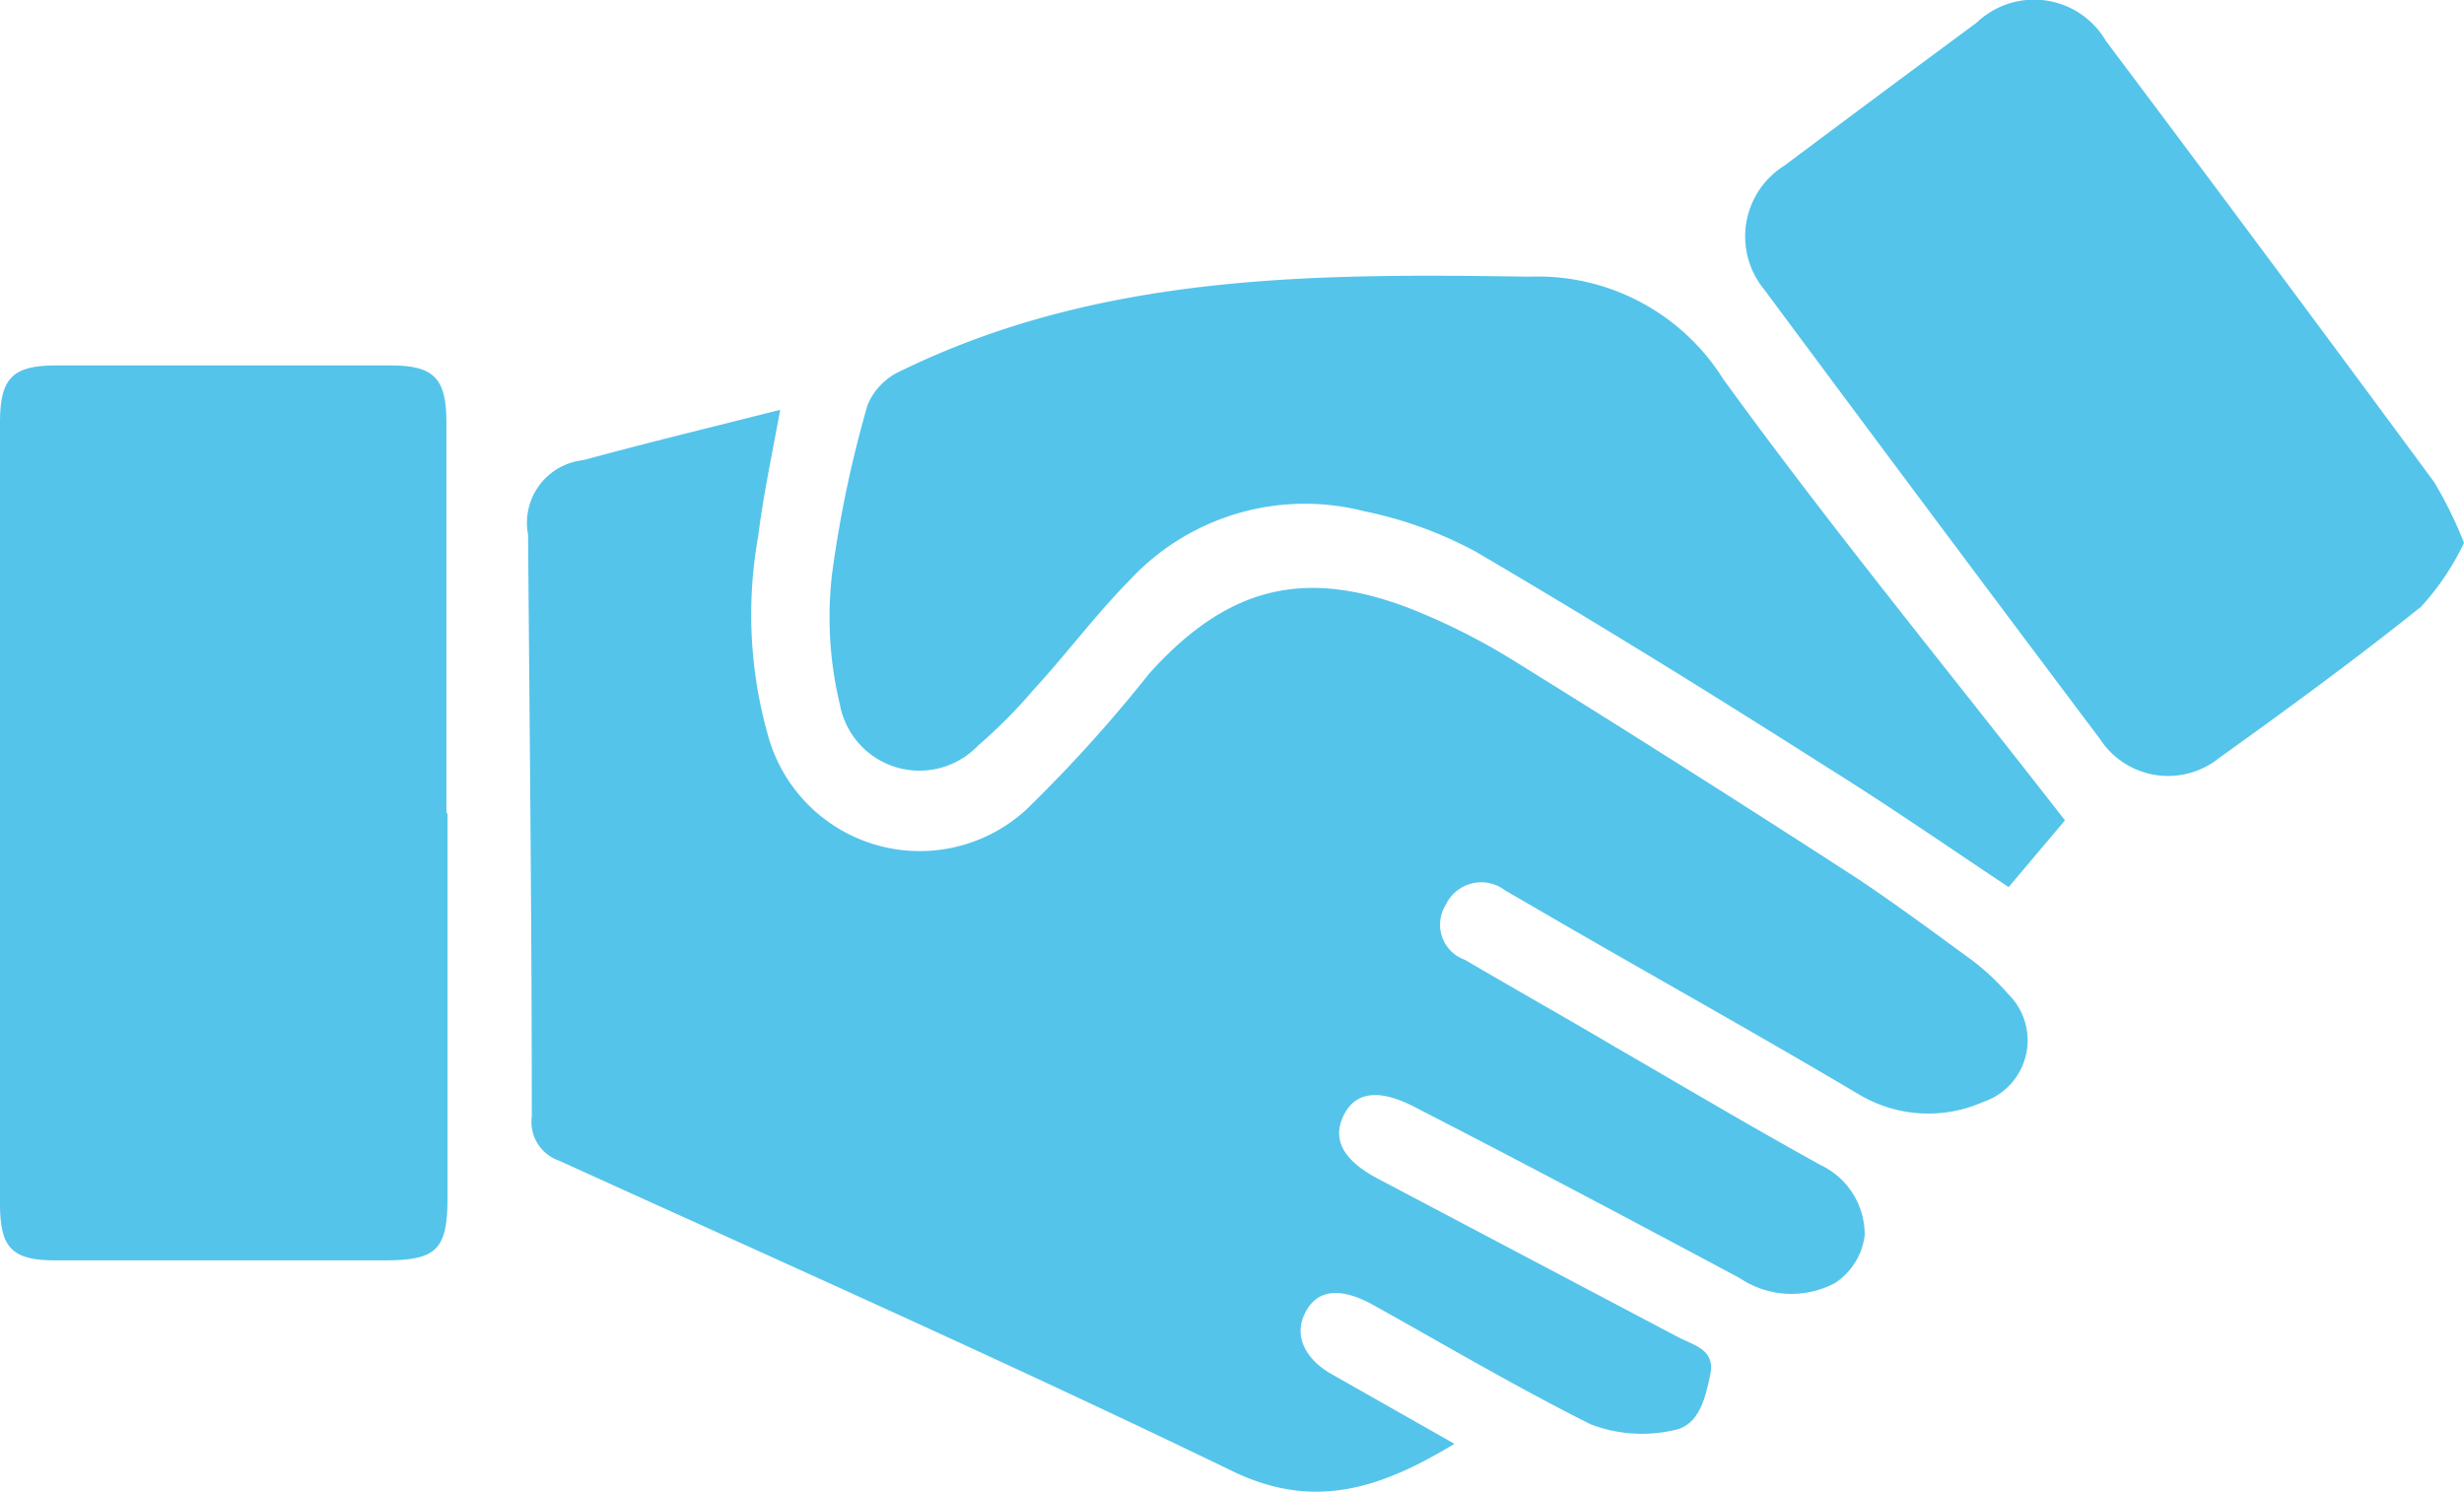
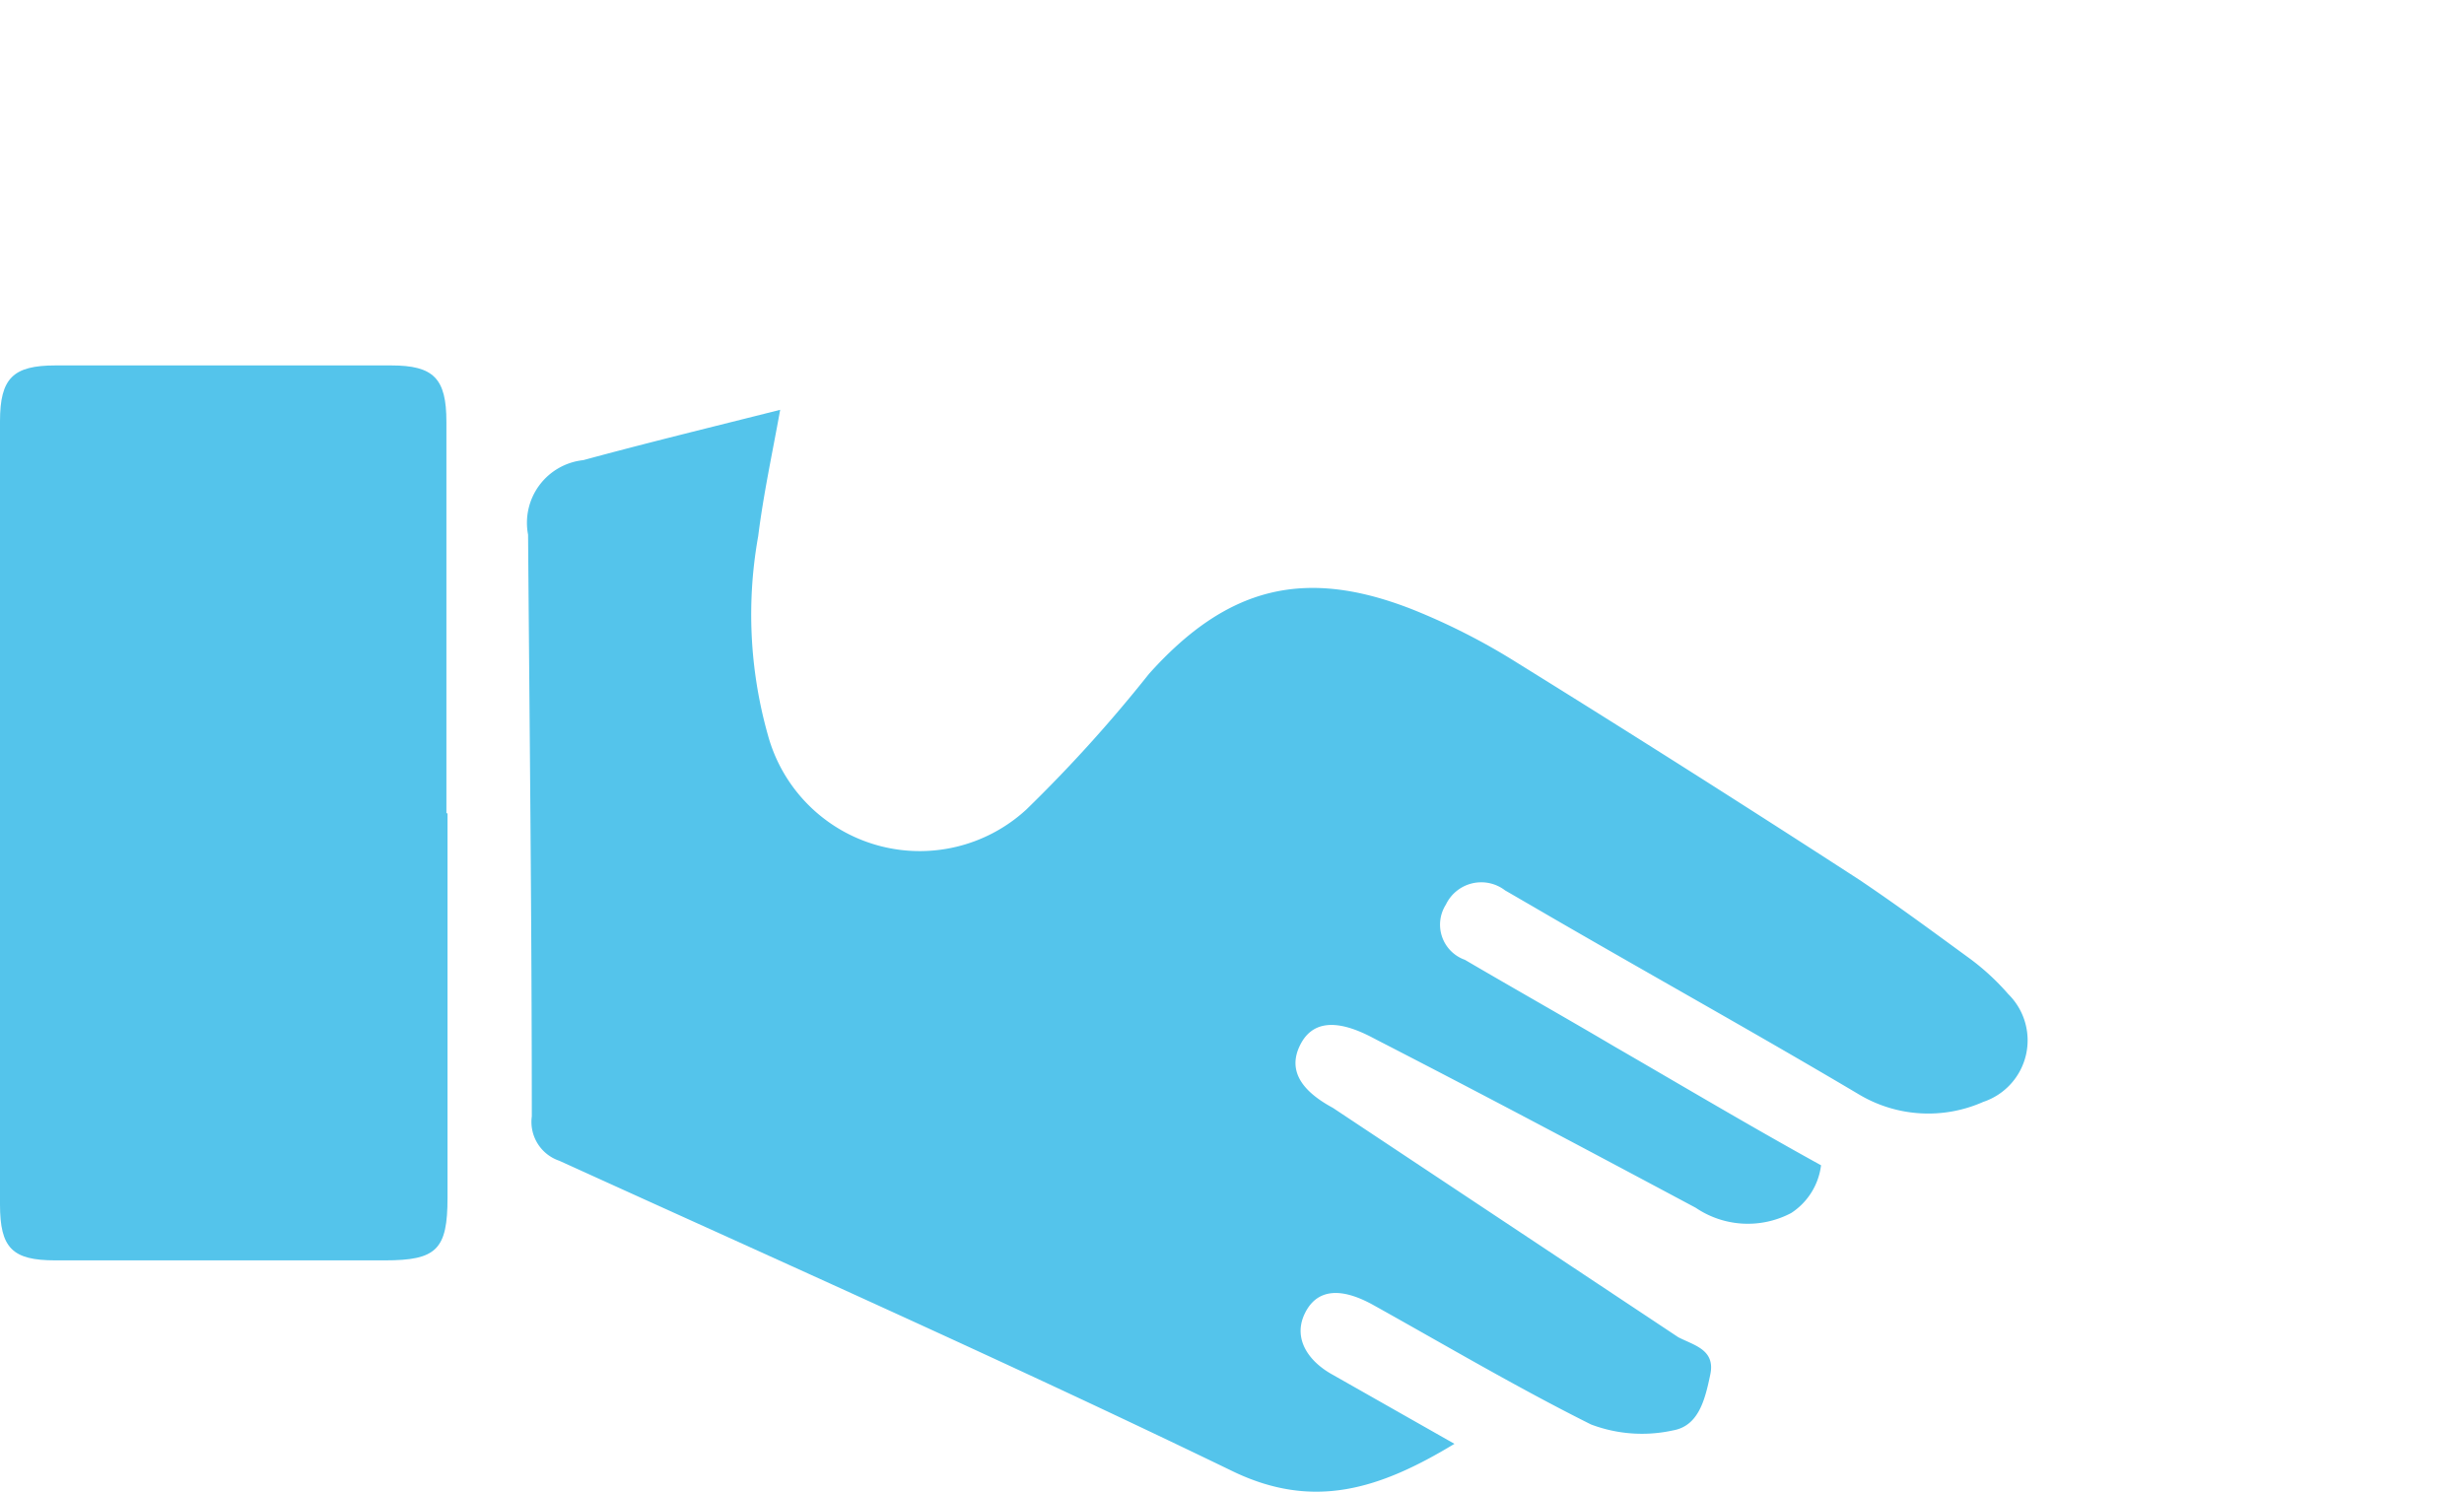
<svg xmlns="http://www.w3.org/2000/svg" id="Layer_1" data-name="Layer 1" viewBox="0 0 66.07 40">
  <defs>
    <style>.cls-1{fill:#54c4eb;}</style>
  </defs>
  <title>VerSprite-GRC-Offerings-Overview-Integrate Risk Management Page</title>
-   <path class="cls-1" d="M39,38.72c-2,1.21-3.79,1.8-6,.71-5.95-2.88-12-5.57-18-8.3a1.1,1.1,0,0,1-.74-1.19c0-5.2-.06-10.4-.1-15.6a1.69,1.69,0,0,1,1.48-2c1.73-.47,3.46-.89,5.28-1.35-.21,1.16-.45,2.27-.59,3.39a11.89,11.89,0,0,0,.26,5.33,4.22,4.22,0,0,0,6.93,2,38.29,38.29,0,0,0,3.29-3.64c2.09-2.33,4.17-2.87,7.08-1.72a17.44,17.44,0,0,1,2.8,1.43q4.61,2.86,9.16,5.81c1,.67,2,1.41,3,2.14a6.42,6.42,0,0,1,1,.93,1.74,1.74,0,0,1-.67,2.89,3.63,3.63,0,0,1-3.3-.18C47,27.66,44,26,41,24.25c-.21-.12-.43-.25-.64-.37a1.05,1.05,0,0,0-1.59.38,1,1,0,0,0,.51,1.48c1.33.78,2.68,1.54,4,2.32,1.85,1.07,3.68,2.16,5.55,3.19A2.06,2.06,0,0,1,50,33.13a1.79,1.79,0,0,1-.8,1.28,2.49,2.49,0,0,1-2.56-.14c-2.81-1.5-5.63-3-8.45-4.45l-.25-.13q-1.45-.75-1.92.24c-.3.63,0,1.18.89,1.66L45,35.86c.42.22,1,.33.86,1s-.31,1.38-1,1.5a3.86,3.86,0,0,1-2.2-.16c-2-1-3.91-2.13-5.85-3.21-.89-.49-1.52-.41-1.83.25s.1,1.27.76,1.63Z" />
+   <path class="cls-1" d="M39,38.72c-2,1.21-3.79,1.8-6,.71-5.95-2.88-12-5.57-18-8.3a1.1,1.1,0,0,1-.74-1.19c0-5.2-.06-10.4-.1-15.6a1.69,1.69,0,0,1,1.48-2c1.73-.47,3.46-.89,5.28-1.35-.21,1.16-.45,2.27-.59,3.39a11.89,11.89,0,0,0,.26,5.33,4.22,4.22,0,0,0,6.93,2,38.29,38.29,0,0,0,3.29-3.64c2.09-2.33,4.17-2.87,7.08-1.72a17.44,17.44,0,0,1,2.8,1.43q4.61,2.86,9.16,5.81c1,.67,2,1.41,3,2.14a6.42,6.42,0,0,1,1,.93,1.74,1.74,0,0,1-.67,2.89,3.63,3.63,0,0,1-3.3-.18C47,27.66,44,26,41,24.25c-.21-.12-.43-.25-.64-.37a1.05,1.05,0,0,0-1.59.38,1,1,0,0,0,.51,1.48c1.33.78,2.68,1.54,4,2.32,1.85,1.07,3.68,2.16,5.55,3.19a1.79,1.79,0,0,1-.8,1.28,2.49,2.49,0,0,1-2.56-.14c-2.81-1.5-5.63-3-8.45-4.45l-.25-.13q-1.45-.75-1.92.24c-.3.63,0,1.18.89,1.66L45,35.86c.42.22,1,.33.86,1s-.31,1.38-1,1.5a3.86,3.86,0,0,1-2.2-.16c-2-1-3.91-2.13-5.85-3.21-.89-.49-1.52-.41-1.83.25s.1,1.27.76,1.63Z" />
  <path class="cls-1" d="M12,21.82q0,5.15,0,10.3c0,1.39-.29,1.68-1.68,1.68H1.48C.33,33.8,0,33.47,0,32.3q0-10.49,0-21c0-1.16.35-1.5,1.49-1.5h9c1.14,0,1.48.35,1.48,1.51q0,5.24,0,10.49Z" />
-   <path class="cls-1" d="M55.37,22l-1.51,1.79c-1.61-1.07-3.18-2.16-4.8-3.17-3.14-2-6.28-3.94-9.48-5.82a10.82,10.82,0,0,0-3-1.09,6.41,6.41,0,0,0-6.29,1.85c-.91.92-1.71,2-2.57,2.93A13.78,13.78,0,0,1,26.22,20a2.17,2.17,0,0,1-3.7-1.11,10,10,0,0,1-.21-3.49,31.29,31.29,0,0,1,.95-4.53,1.71,1.71,0,0,1,.87-.91C29.48,7.34,35.2,7.33,41,7.42a5.87,5.87,0,0,1,5.21,2.75C49.11,14.17,52.26,18,55.37,22Z" />
-   <path class="cls-1" d="M66.07,14.56a7,7,0,0,1-1.15,1.71c-1.76,1.41-3.58,2.74-5.42,4.06a2.18,2.18,0,0,1-3.19-.51q-4.51-6-9-12.05a2.24,2.24,0,0,1,.54-3.33Q50.44,2.5,53,.61a2.23,2.23,0,0,1,3.47.49Q60.9,7,65.27,12.93A10.77,10.77,0,0,1,66.07,14.56Z" />
</svg>